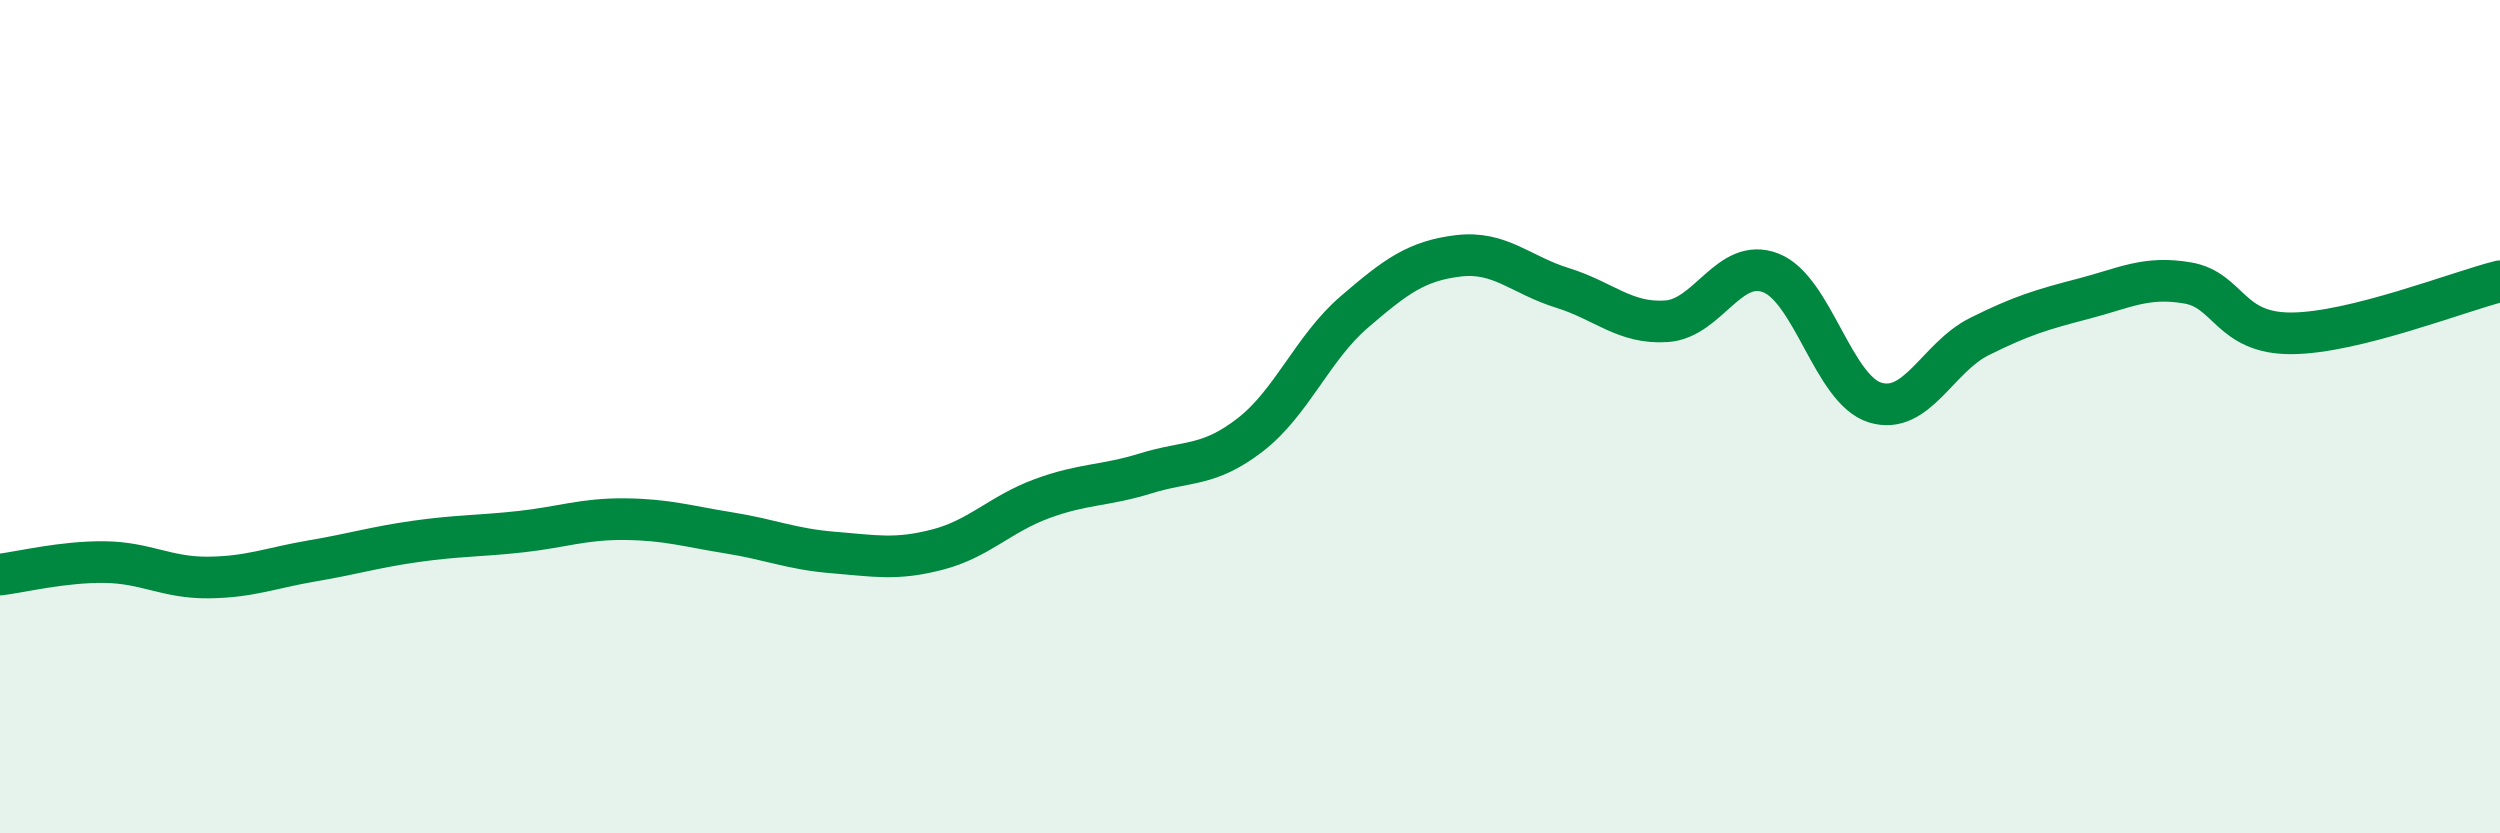
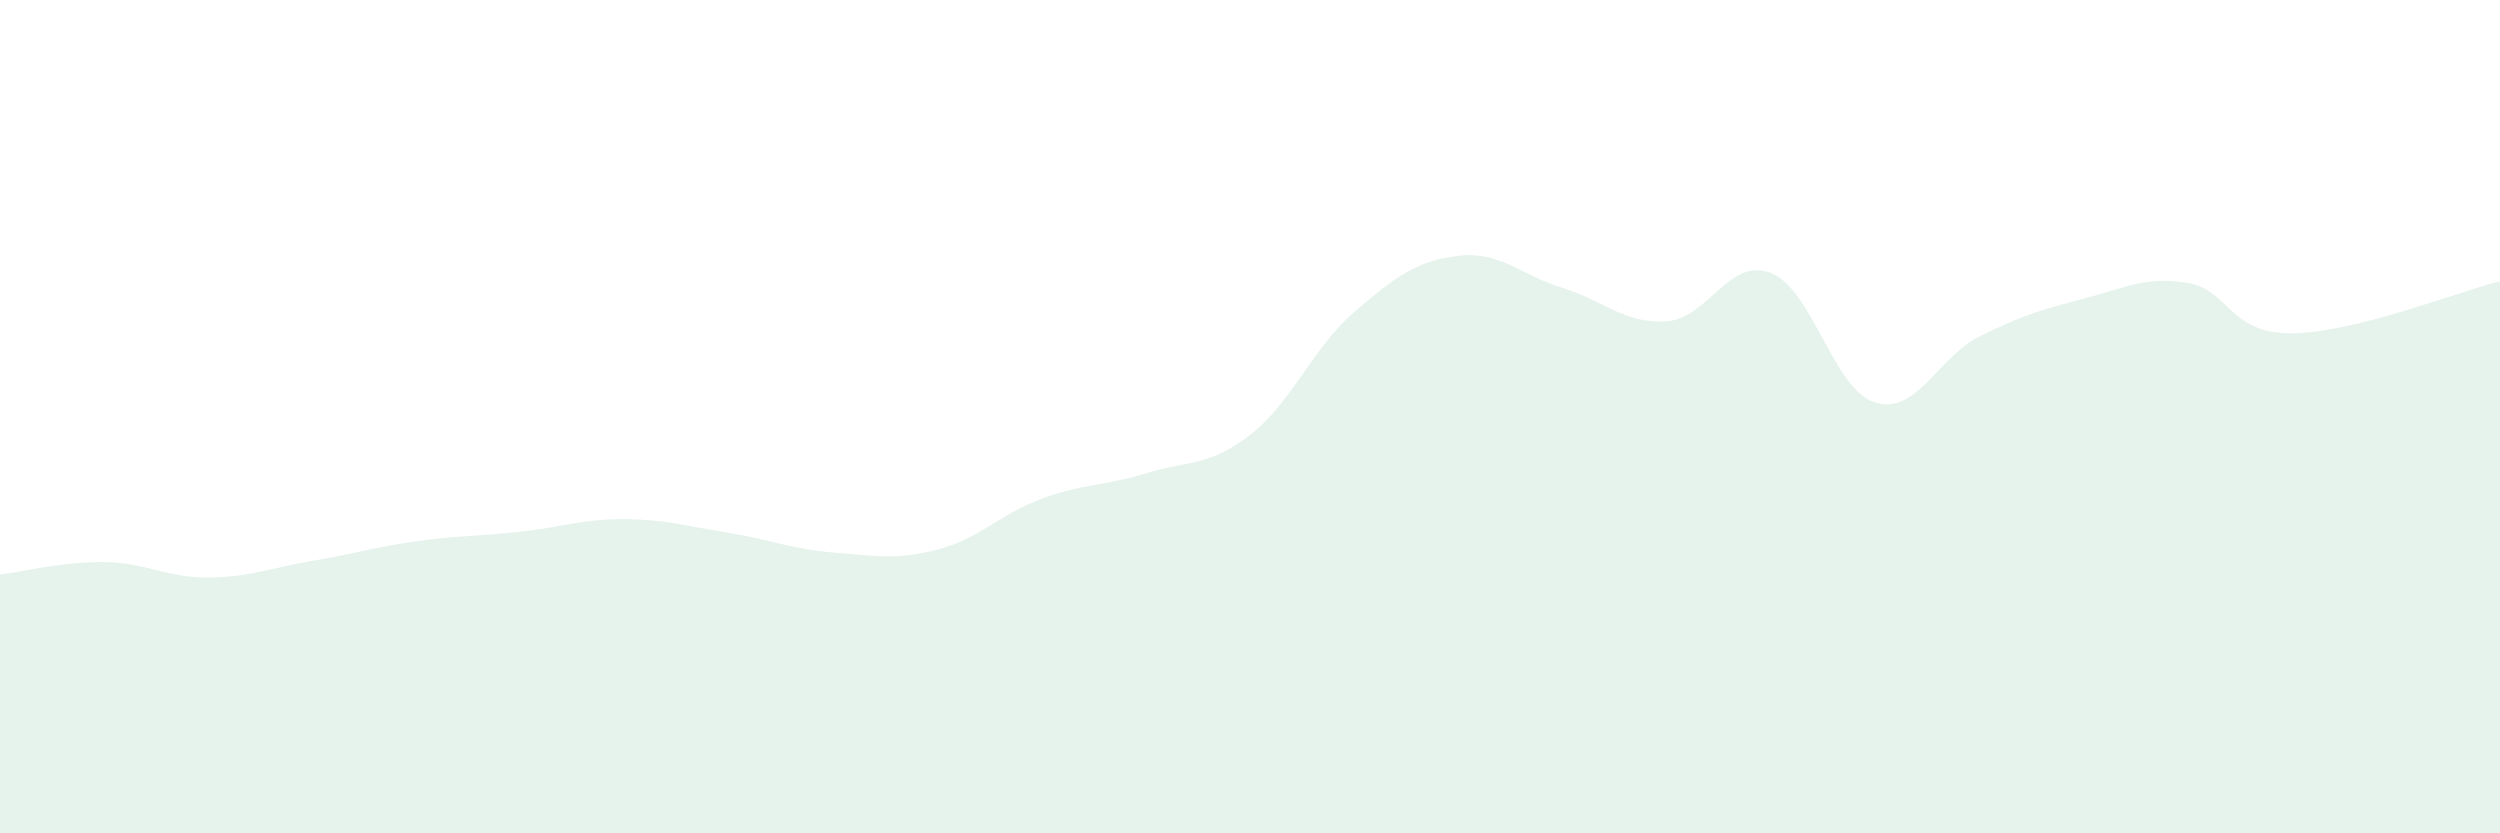
<svg xmlns="http://www.w3.org/2000/svg" width="60" height="20" viewBox="0 0 60 20">
  <path d="M 0,13.79 C 0.5,13.73 1.5,13.48 2.5,13.49 C 3.5,13.5 4,13.87 5,13.86 C 6,13.85 6.5,13.63 7.5,13.46 C 8.5,13.29 9,13.13 10,12.99 C 11,12.85 11.5,12.87 12.5,12.76 C 13.5,12.65 14,12.45 15,12.46 C 16,12.47 16.5,12.63 17.5,12.79 C 18.5,12.95 19,13.18 20,13.26 C 21,13.34 21.5,13.45 22.5,13.19 C 23.5,12.93 24,12.34 25,11.97 C 26,11.6 26.5,11.67 27.5,11.36 C 28.5,11.05 29,11.21 30,10.44 C 31,9.67 31.5,8.35 32.5,7.49 C 33.5,6.63 34,6.26 35,6.14 C 36,6.02 36.5,6.6 37.5,6.91 C 38.5,7.22 39,7.78 40,7.71 C 41,7.64 41.5,6.16 42.5,6.55 C 43.5,6.94 44,9.35 45,9.66 C 46,9.97 46.5,8.58 47.5,8.08 C 48.5,7.58 49,7.43 50,7.17 C 51,6.91 51.5,6.62 52.5,6.79 C 53.5,6.96 53.5,8.01 55,8 C 56.5,7.99 59,7 60,6.75L60 20L0 20Z" fill="#008740" opacity="0.1" stroke-linecap="round" stroke-linejoin="round" />
-   <path d="M 0,13.79 C 0.5,13.73 1.5,13.48 2.5,13.49 C 3.5,13.5 4,13.87 5,13.86 C 6,13.85 6.5,13.63 7.5,13.46 C 8.5,13.29 9,13.13 10,12.99 C 11,12.85 11.5,12.87 12.5,12.76 C 13.5,12.65 14,12.45 15,12.46 C 16,12.47 16.5,12.63 17.5,12.79 C 18.5,12.95 19,13.18 20,13.26 C 21,13.34 21.5,13.45 22.5,13.19 C 23.5,12.93 24,12.34 25,11.97 C 26,11.6 26.5,11.67 27.5,11.36 C 28.5,11.05 29,11.21 30,10.44 C 31,9.67 31.5,8.35 32.5,7.49 C 33.5,6.63 34,6.26 35,6.14 C 36,6.02 36.5,6.6 37.5,6.91 C 38.5,7.22 39,7.78 40,7.71 C 41,7.64 41.5,6.16 42.5,6.55 C 43.5,6.94 44,9.35 45,9.66 C 46,9.97 46.5,8.58 47.5,8.08 C 48.5,7.58 49,7.43 50,7.17 C 51,6.91 51.5,6.62 52.5,6.79 C 53.5,6.96 53.5,8.01 55,8 C 56.5,7.99 59,7 60,6.75" stroke="#008740" stroke-width="1" fill="none" stroke-linecap="round" stroke-linejoin="round" />
</svg>